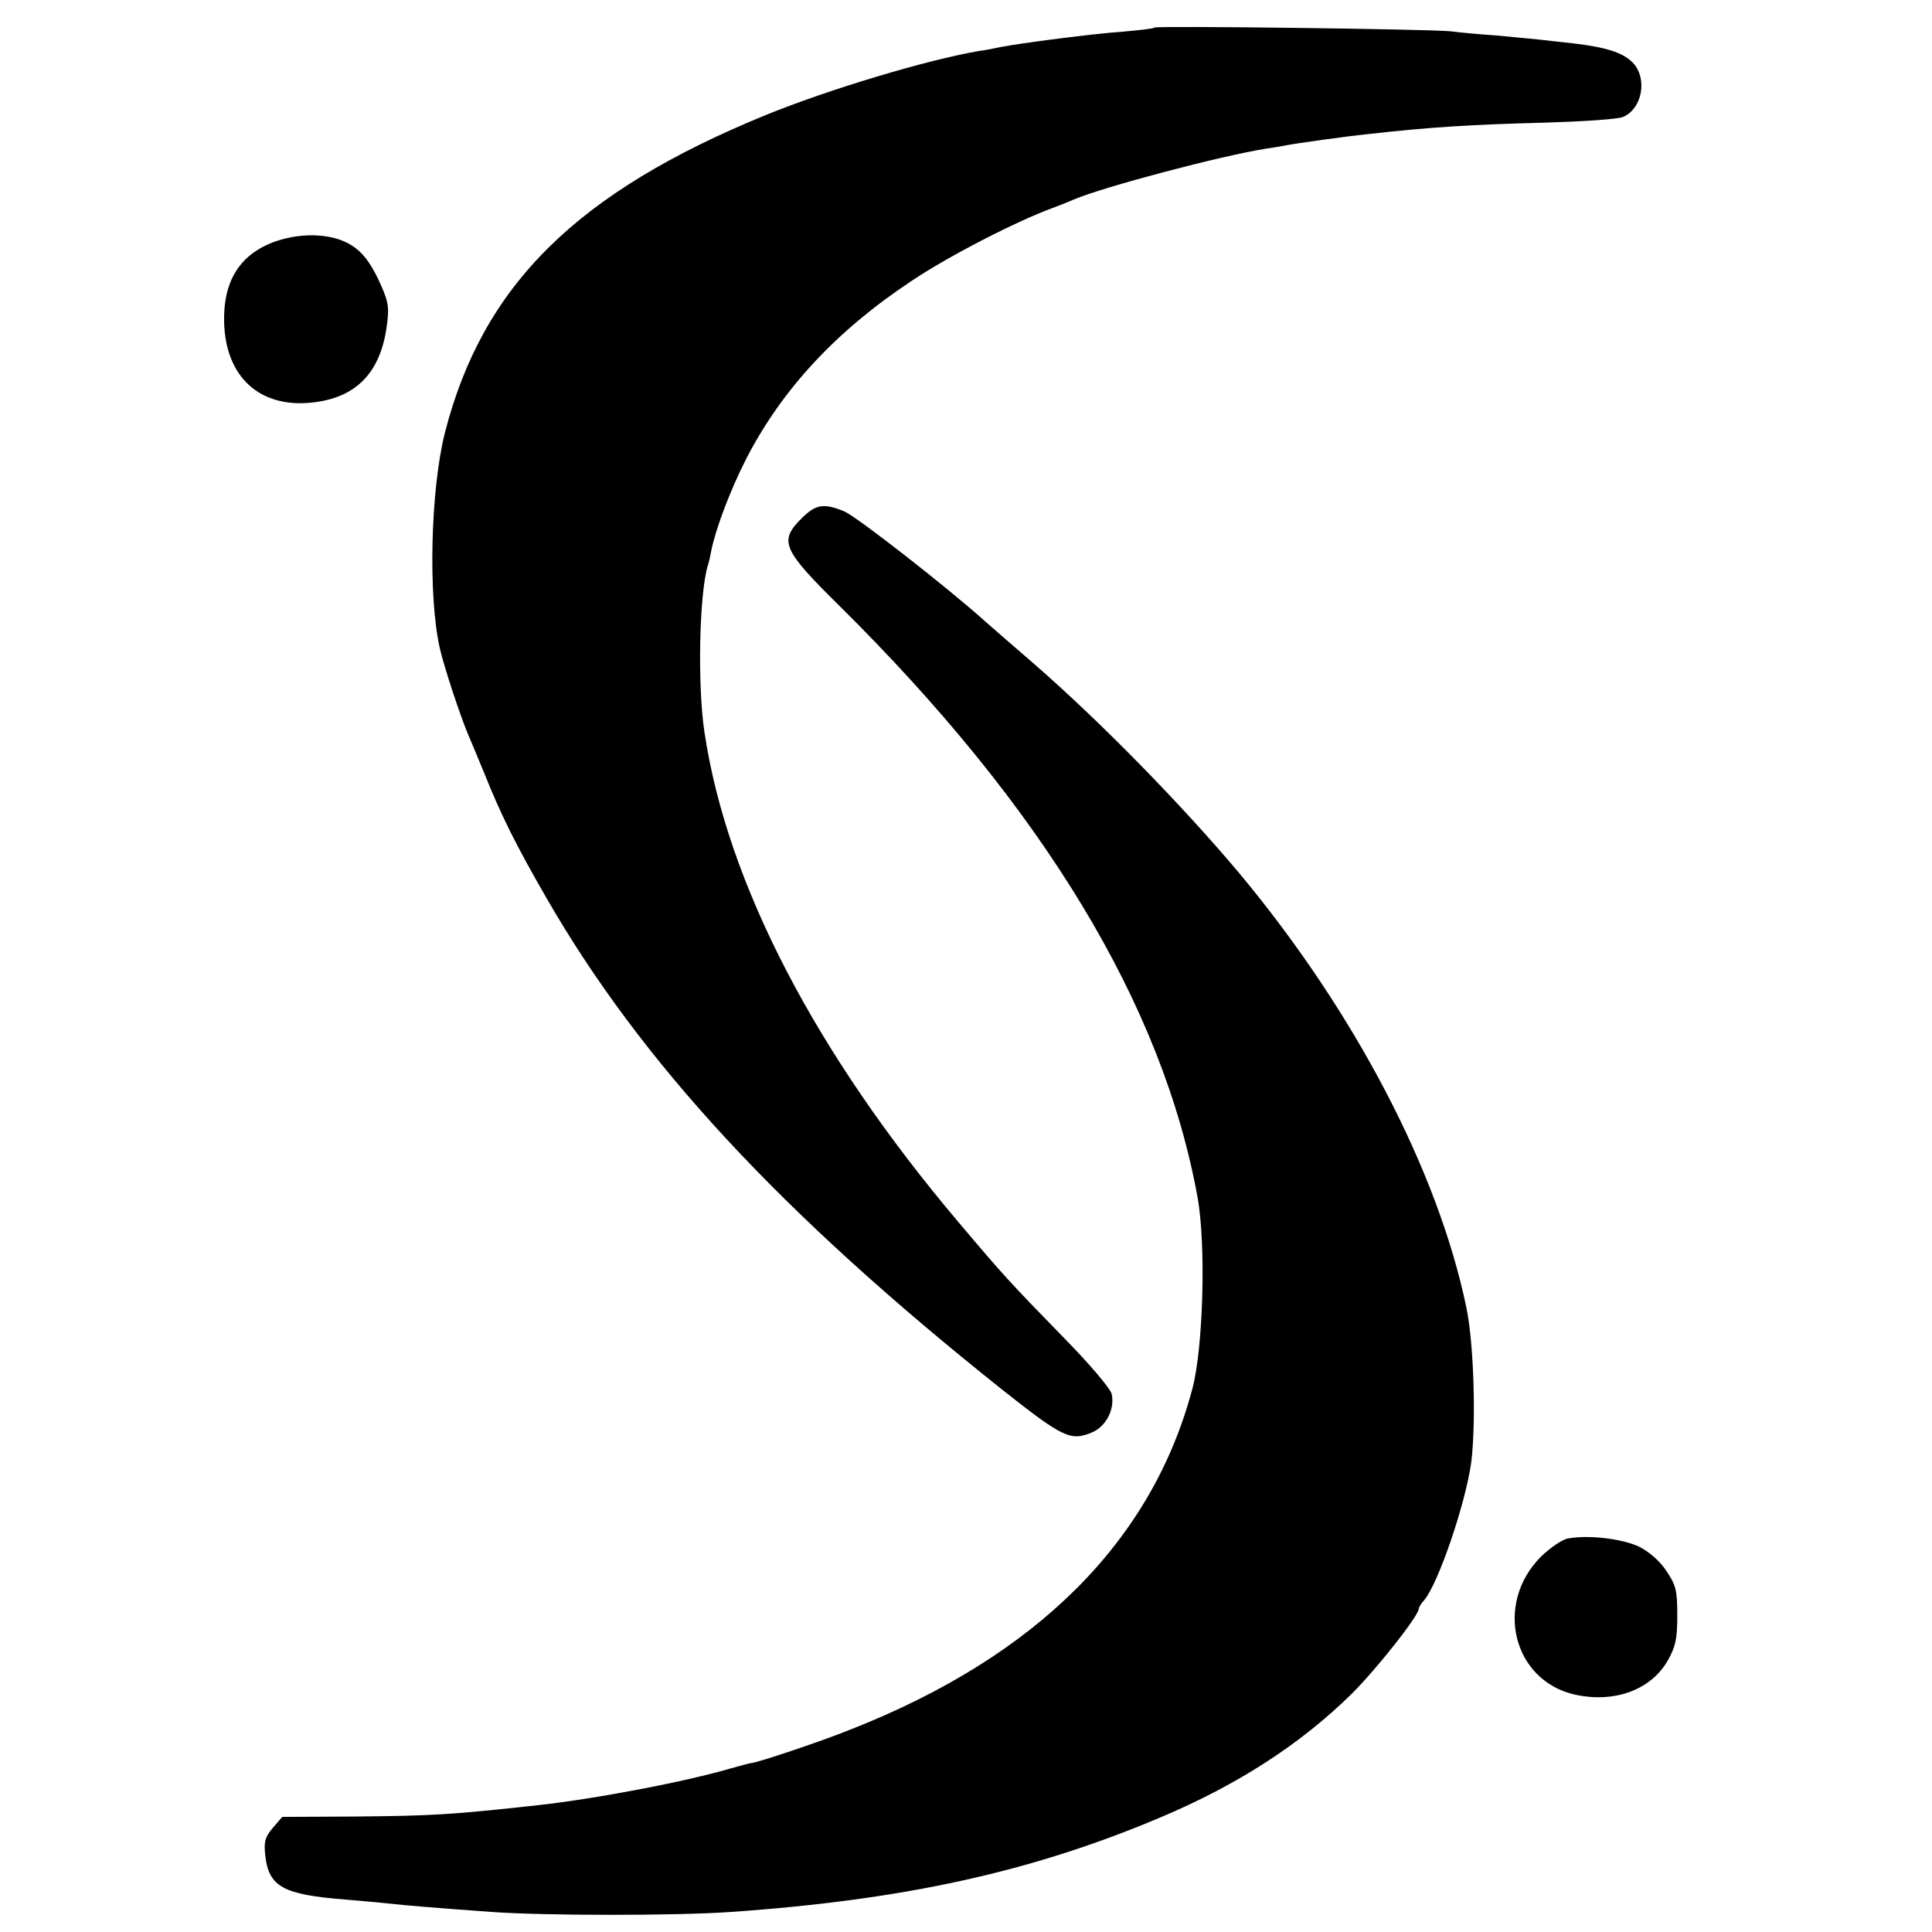
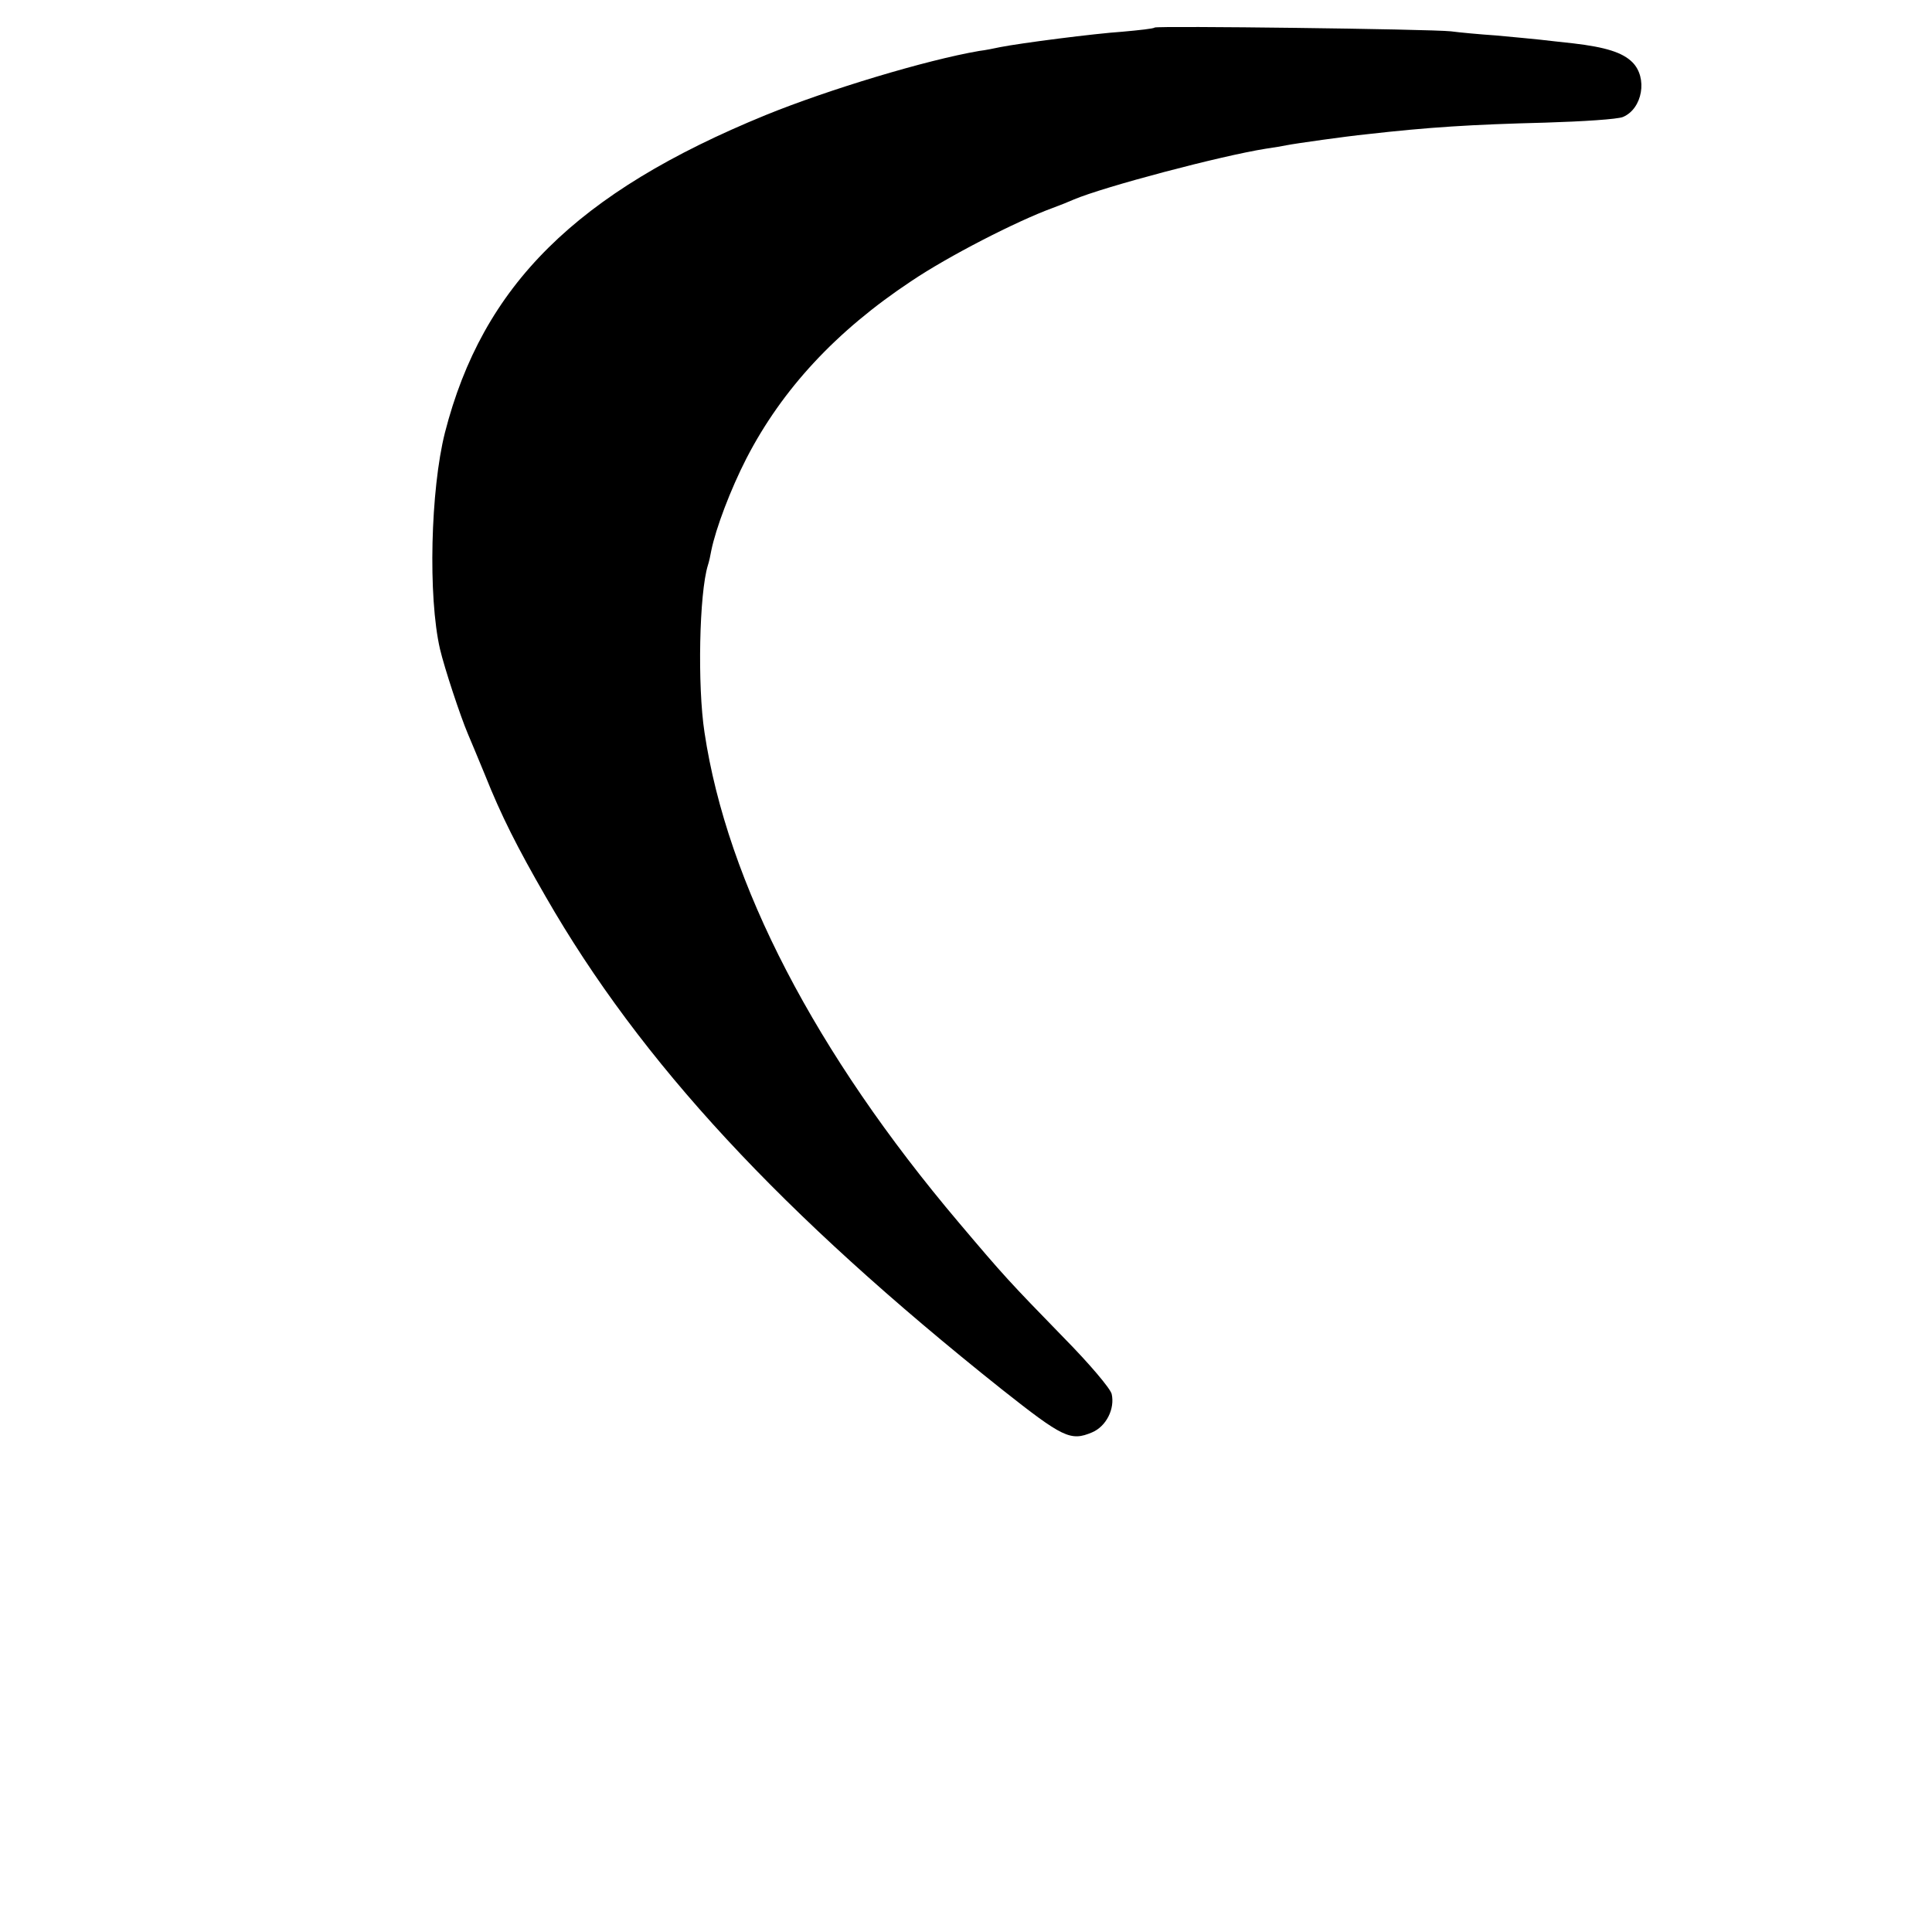
<svg xmlns="http://www.w3.org/2000/svg" version="1.0" width="512pt" height="512pt" viewBox="0 0 512 512" preserveAspectRatio="xMidYMid meet">
  <g transform="translate(0,512) scale(0.1,-0.1)" fill="#000000" stroke="none">
-     <path d="M3060 5047 c-3 -3 -41 -7 -85 -11 -75 -5 -269 -30 -325 -41 -14 -3 -38 -8 -55 -10 -140 -24 -399 -102 -566 -170 -501 -205 -750 -451 -850 -842 -38 -151 -45 -434 -13 -573 12 -51 54 -178 74 -225 5 -11 25 -60 45 -108 43 -108 86 -193 161 -323 252 -439 624 -840 1209 -1306 162 -128 182 -138 239 -114 38 16 61 63 52 102 -4 15 -59 80 -126 148 -146 150 -159 164 -279 306 -380 449 -614 899 -674 1299 -19 124 -14 369 9 443 3 9 7 27 9 39 12 59 51 162 93 244 95 184 238 338 437 470 98 66 279 159 375 194 19 7 44 17 55 22 80 34 390 116 510 135 21 3 45 7 54 9 25 5 161 24 211 29 167 19 279 26 475 31 99 3 192 9 206 15 52 22 66 104 25 145 -26 26 -71 40 -156 50 -30 3 -71 8 -90 10 -19 2 -71 7 -115 11 -44 3 -98 8 -120 11 -57 6 -779 15 -785 10z" />
-     <path d="M732 4481 c-95 -33 -141 -104 -138 -216 4 -144 94 -226 231 -212 120 12 186 81 201 211 6 46 2 61 -24 117 -22 45 -42 71 -69 88 -49 32 -129 36 -201 12z" />
-     <path d="M2124 3746 c-60 -60 -51 -82 100 -231 541 -535 858 -1059 950 -1570 22 -124 15 -395 -14 -505 -107 -404 -412 -709 -905 -903 -79 -32 -241 -86 -262 -89 -5 0 -29 -7 -55 -14 -118 -35 -358 -81 -513 -98 -228 -25 -275 -28 -483 -30 l-194 -1 -25 -29 c-21 -25 -24 -37 -20 -73 9 -83 47 -104 212 -117 33 -3 83 -7 110 -10 55 -6 115 -11 280 -23 141 -10 488 -10 630 0 462 32 801 107 1141 251 204 86 371 194 507 328 65 65 177 206 177 225 0 3 6 14 14 22 38 45 110 257 125 366 13 105 7 315 -13 410 -75 362 -297 785 -601 1150 -152 181 -368 402 -545 556 -52 45 -111 96 -130 113 -99 89 -341 278 -373 291 -54 22 -75 19 -113 -19z" />
-     <path d="M4156 1043 c-15 -2 -47 -24 -72 -48 -125 -125 -75 -329 90 -366 105 -23 202 13 246 91 21 37 25 58 25 120 0 66 -4 80 -29 117 -17 26 -46 51 -72 64 -44 21 -133 32 -188 22z" />
+     <path d="M3060 5047 c-3 -3 -41 -7 -85 -11 -75 -5 -269 -30 -325 -41 -14 -3 -38 -8 -55 -10 -140 -24 -399 -102 -566 -170 -501 -205 -750 -451 -850 -842 -38 -151 -45 -434 -13 -573 12 -51 54 -178 74 -225 5 -11 25 -60 45 -108 43 -108 86 -193 161 -323 252 -439 624 -840 1209 -1306 162 -128 182 -138 239 -114 38 16 61 63 52 102 -4 15 -59 80 -126 148 -146 150 -159 164 -279 306 -380 449 -614 899 -674 1299 -19 124 -14 369 9 443 3 9 7 27 9 39 12 59 51 162 93 244 95 184 238 338 437 470 98 66 279 159 375 194 19 7 44 17 55 22 80 34 390 116 510 135 21 3 45 7 54 9 25 5 161 24 211 29 167 19 279 26 475 31 99 3 192 9 206 15 52 22 66 104 25 145 -26 26 -71 40 -156 50 -30 3 -71 8 -90 10 -19 2 -71 7 -115 11 -44 3 -98 8 -120 11 -57 6 -779 15 -785 10" />
  </g>
</svg>